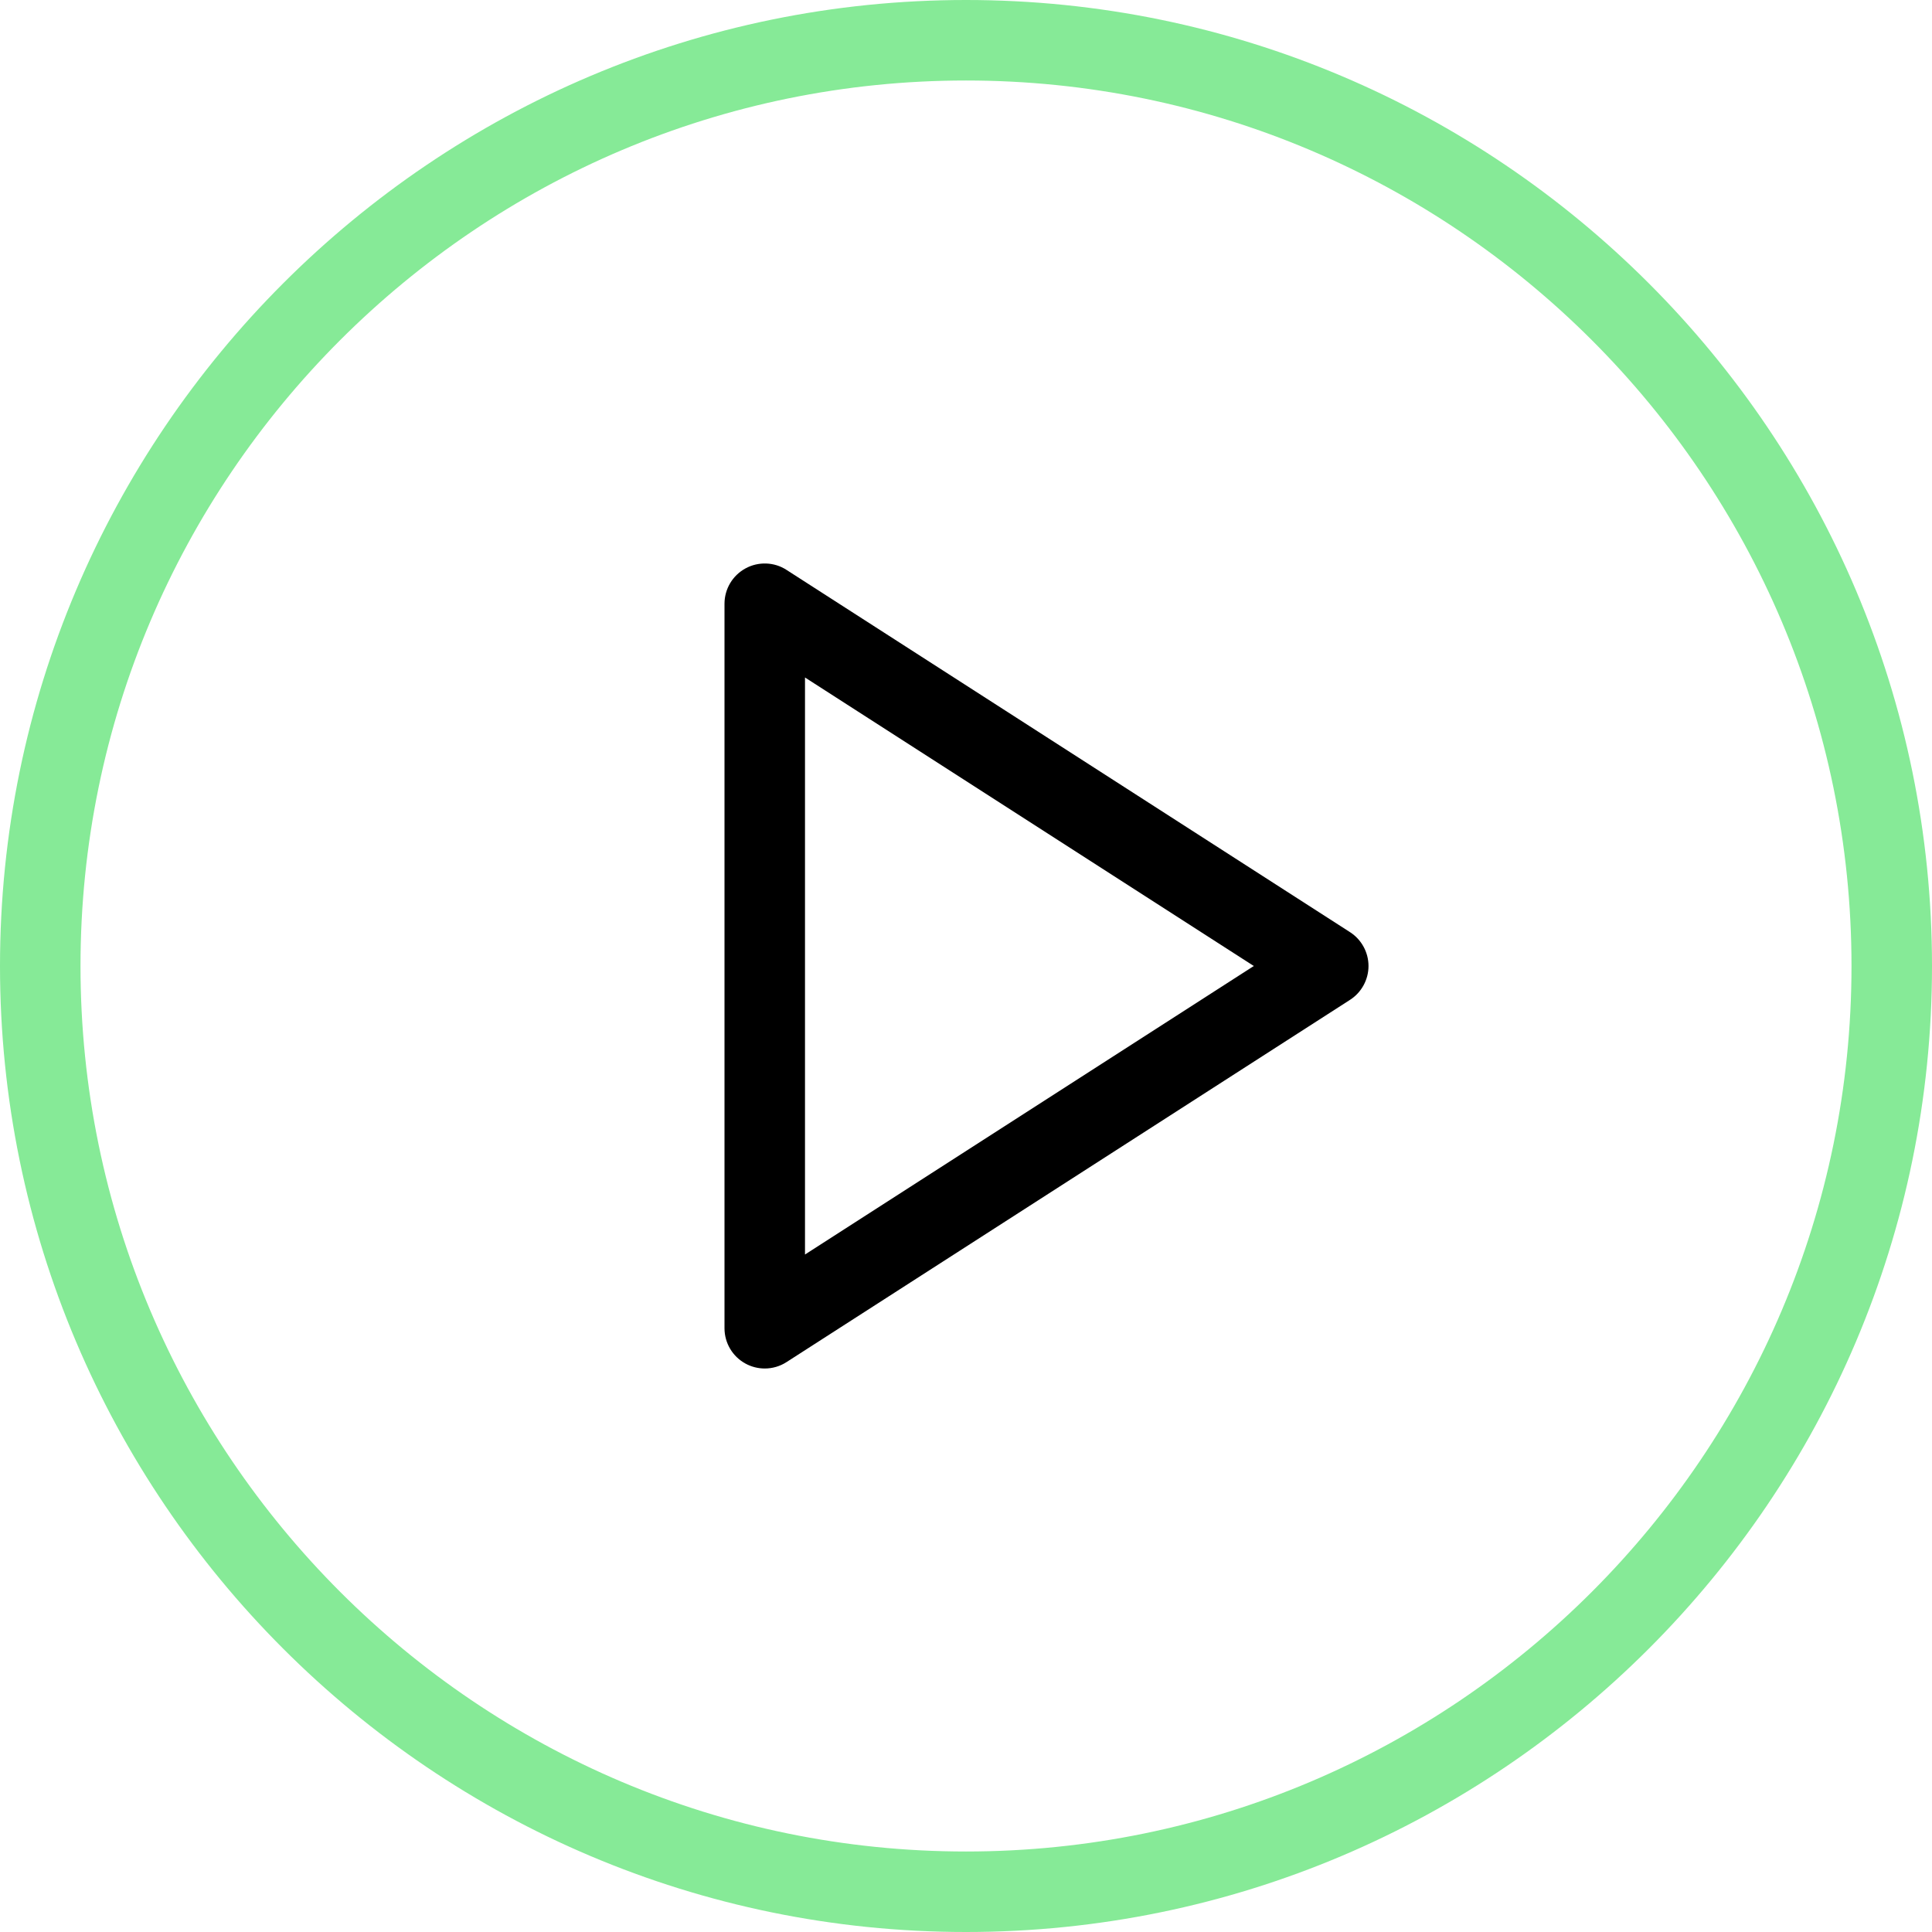
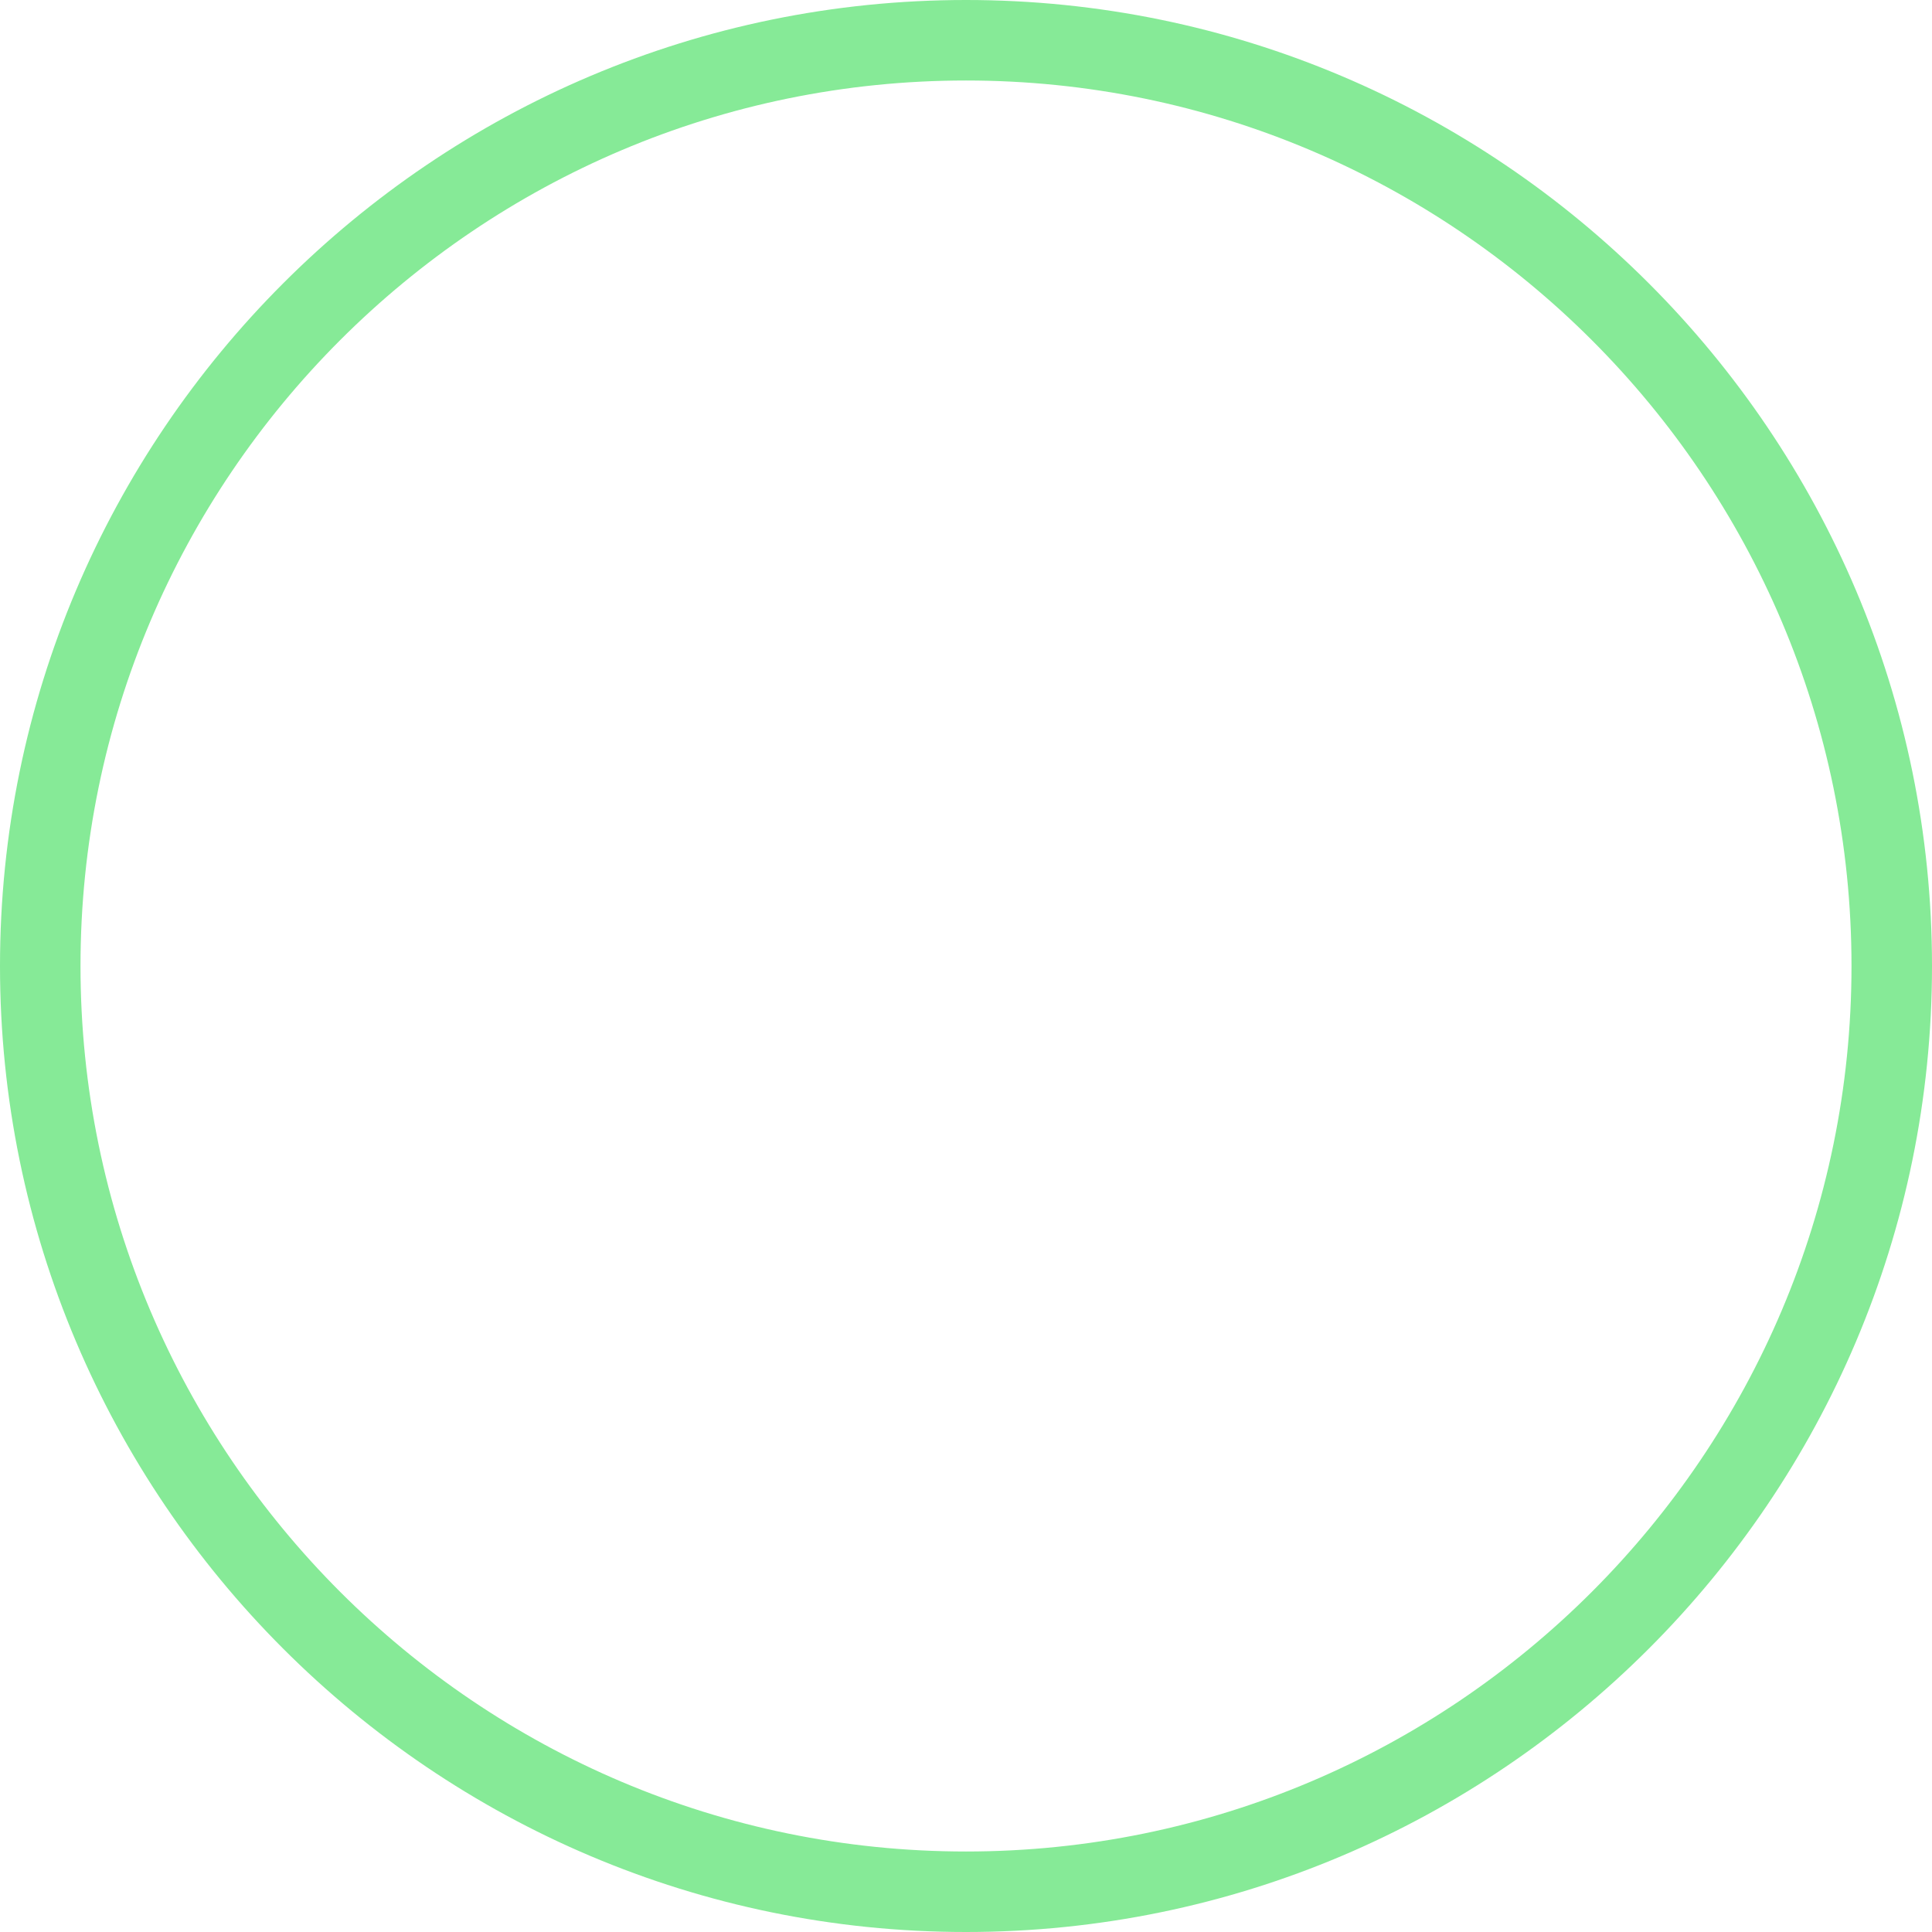
<svg xmlns="http://www.w3.org/2000/svg" width="512" height="512" viewBox="0 0 512 512" fill="none">
  <path d="M256 0C114.833 0 0 114.844 0 256C0 397.156 114.833 512 256 512C397.167 512 512 397.156 512 256C512 114.844 397.167 0 256 0ZM256 490.667C126.604 490.667 21.333 385.396 21.333 256C21.333 126.604 126.604 21.333 256 21.333C385.396 21.333 490.667 126.604 490.667 256C490.667 385.396 385.396 490.667 256 490.667Z" fill="#86EA97" />
-   <path d="M357.771 247.031L208.438 151.031C205.167 148.896 200.938 148.781 197.563 150.635C194.125 152.51 192 156.094 192 160V352C192 355.906 194.125 359.49 197.563 361.365C199.146 362.23 200.917 362.667 202.667 362.667C204.667 362.667 206.688 362.104 208.438 360.969L357.771 264.969C360.813 263.011 362.667 259.625 362.667 256C362.667 252.375 360.813 248.99 357.771 247.031ZM213.333 332.458V179.542L332.271 256L213.333 332.458Z" fill="black" />
</svg>